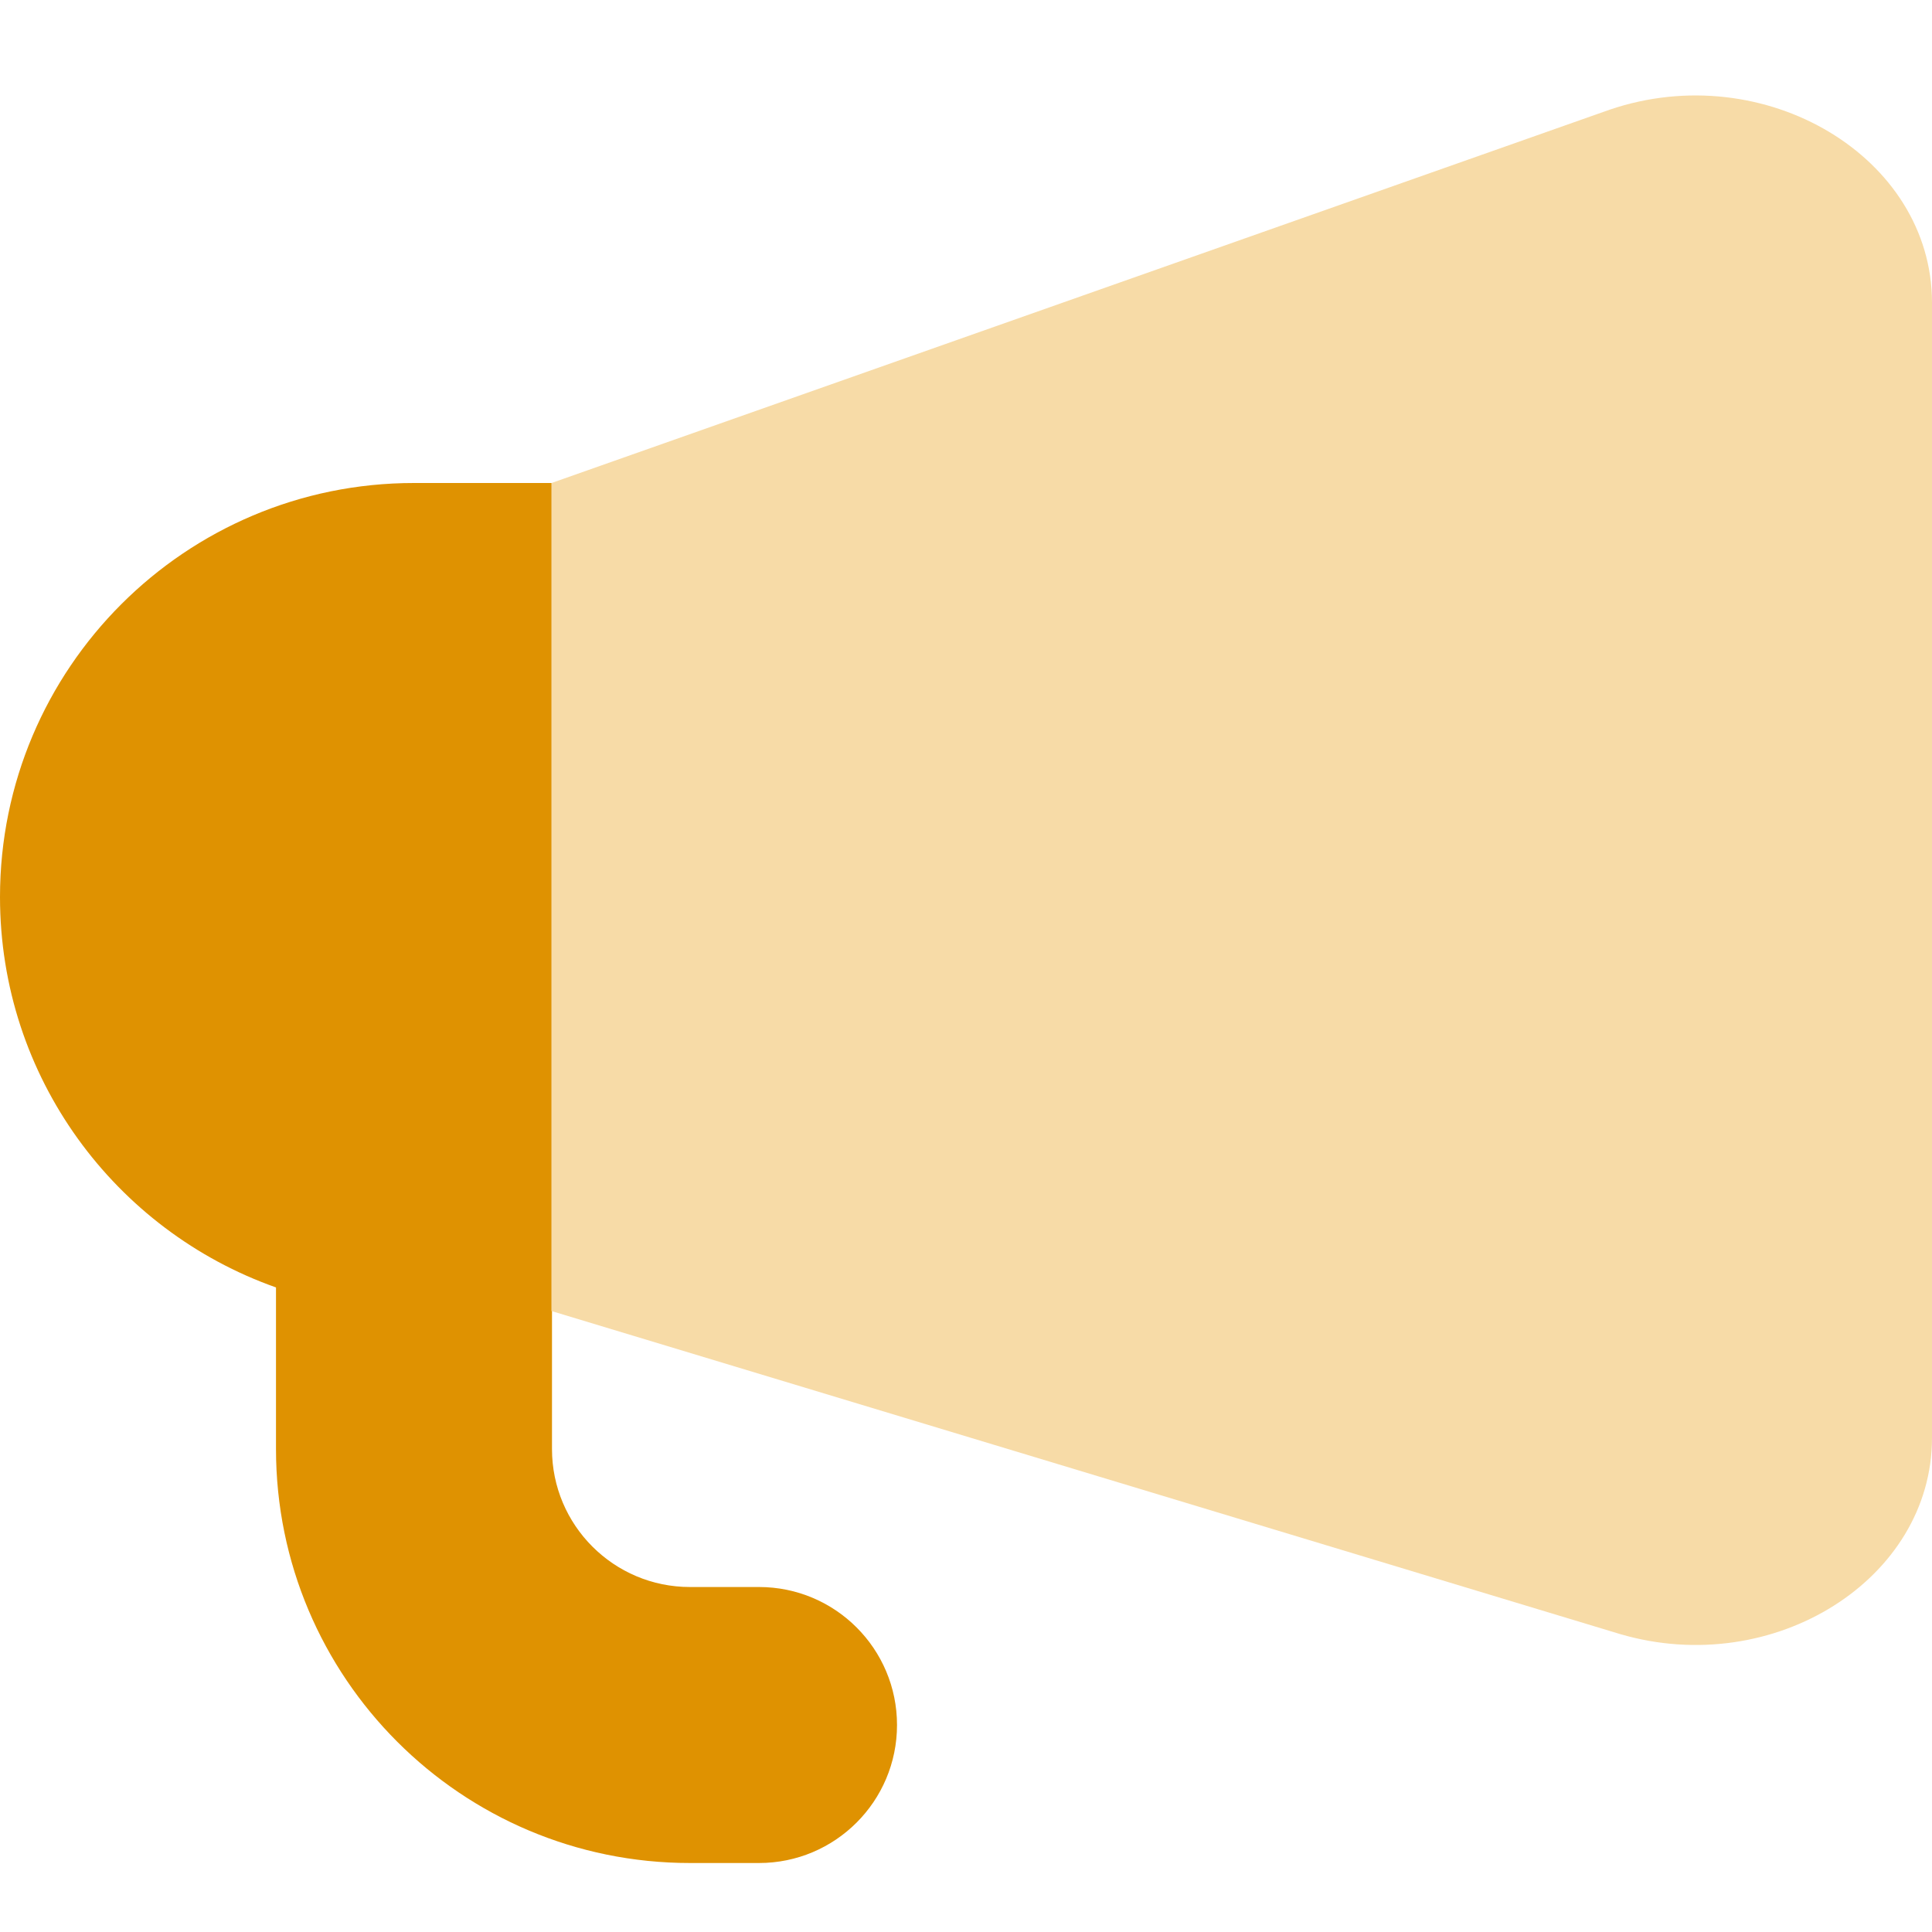
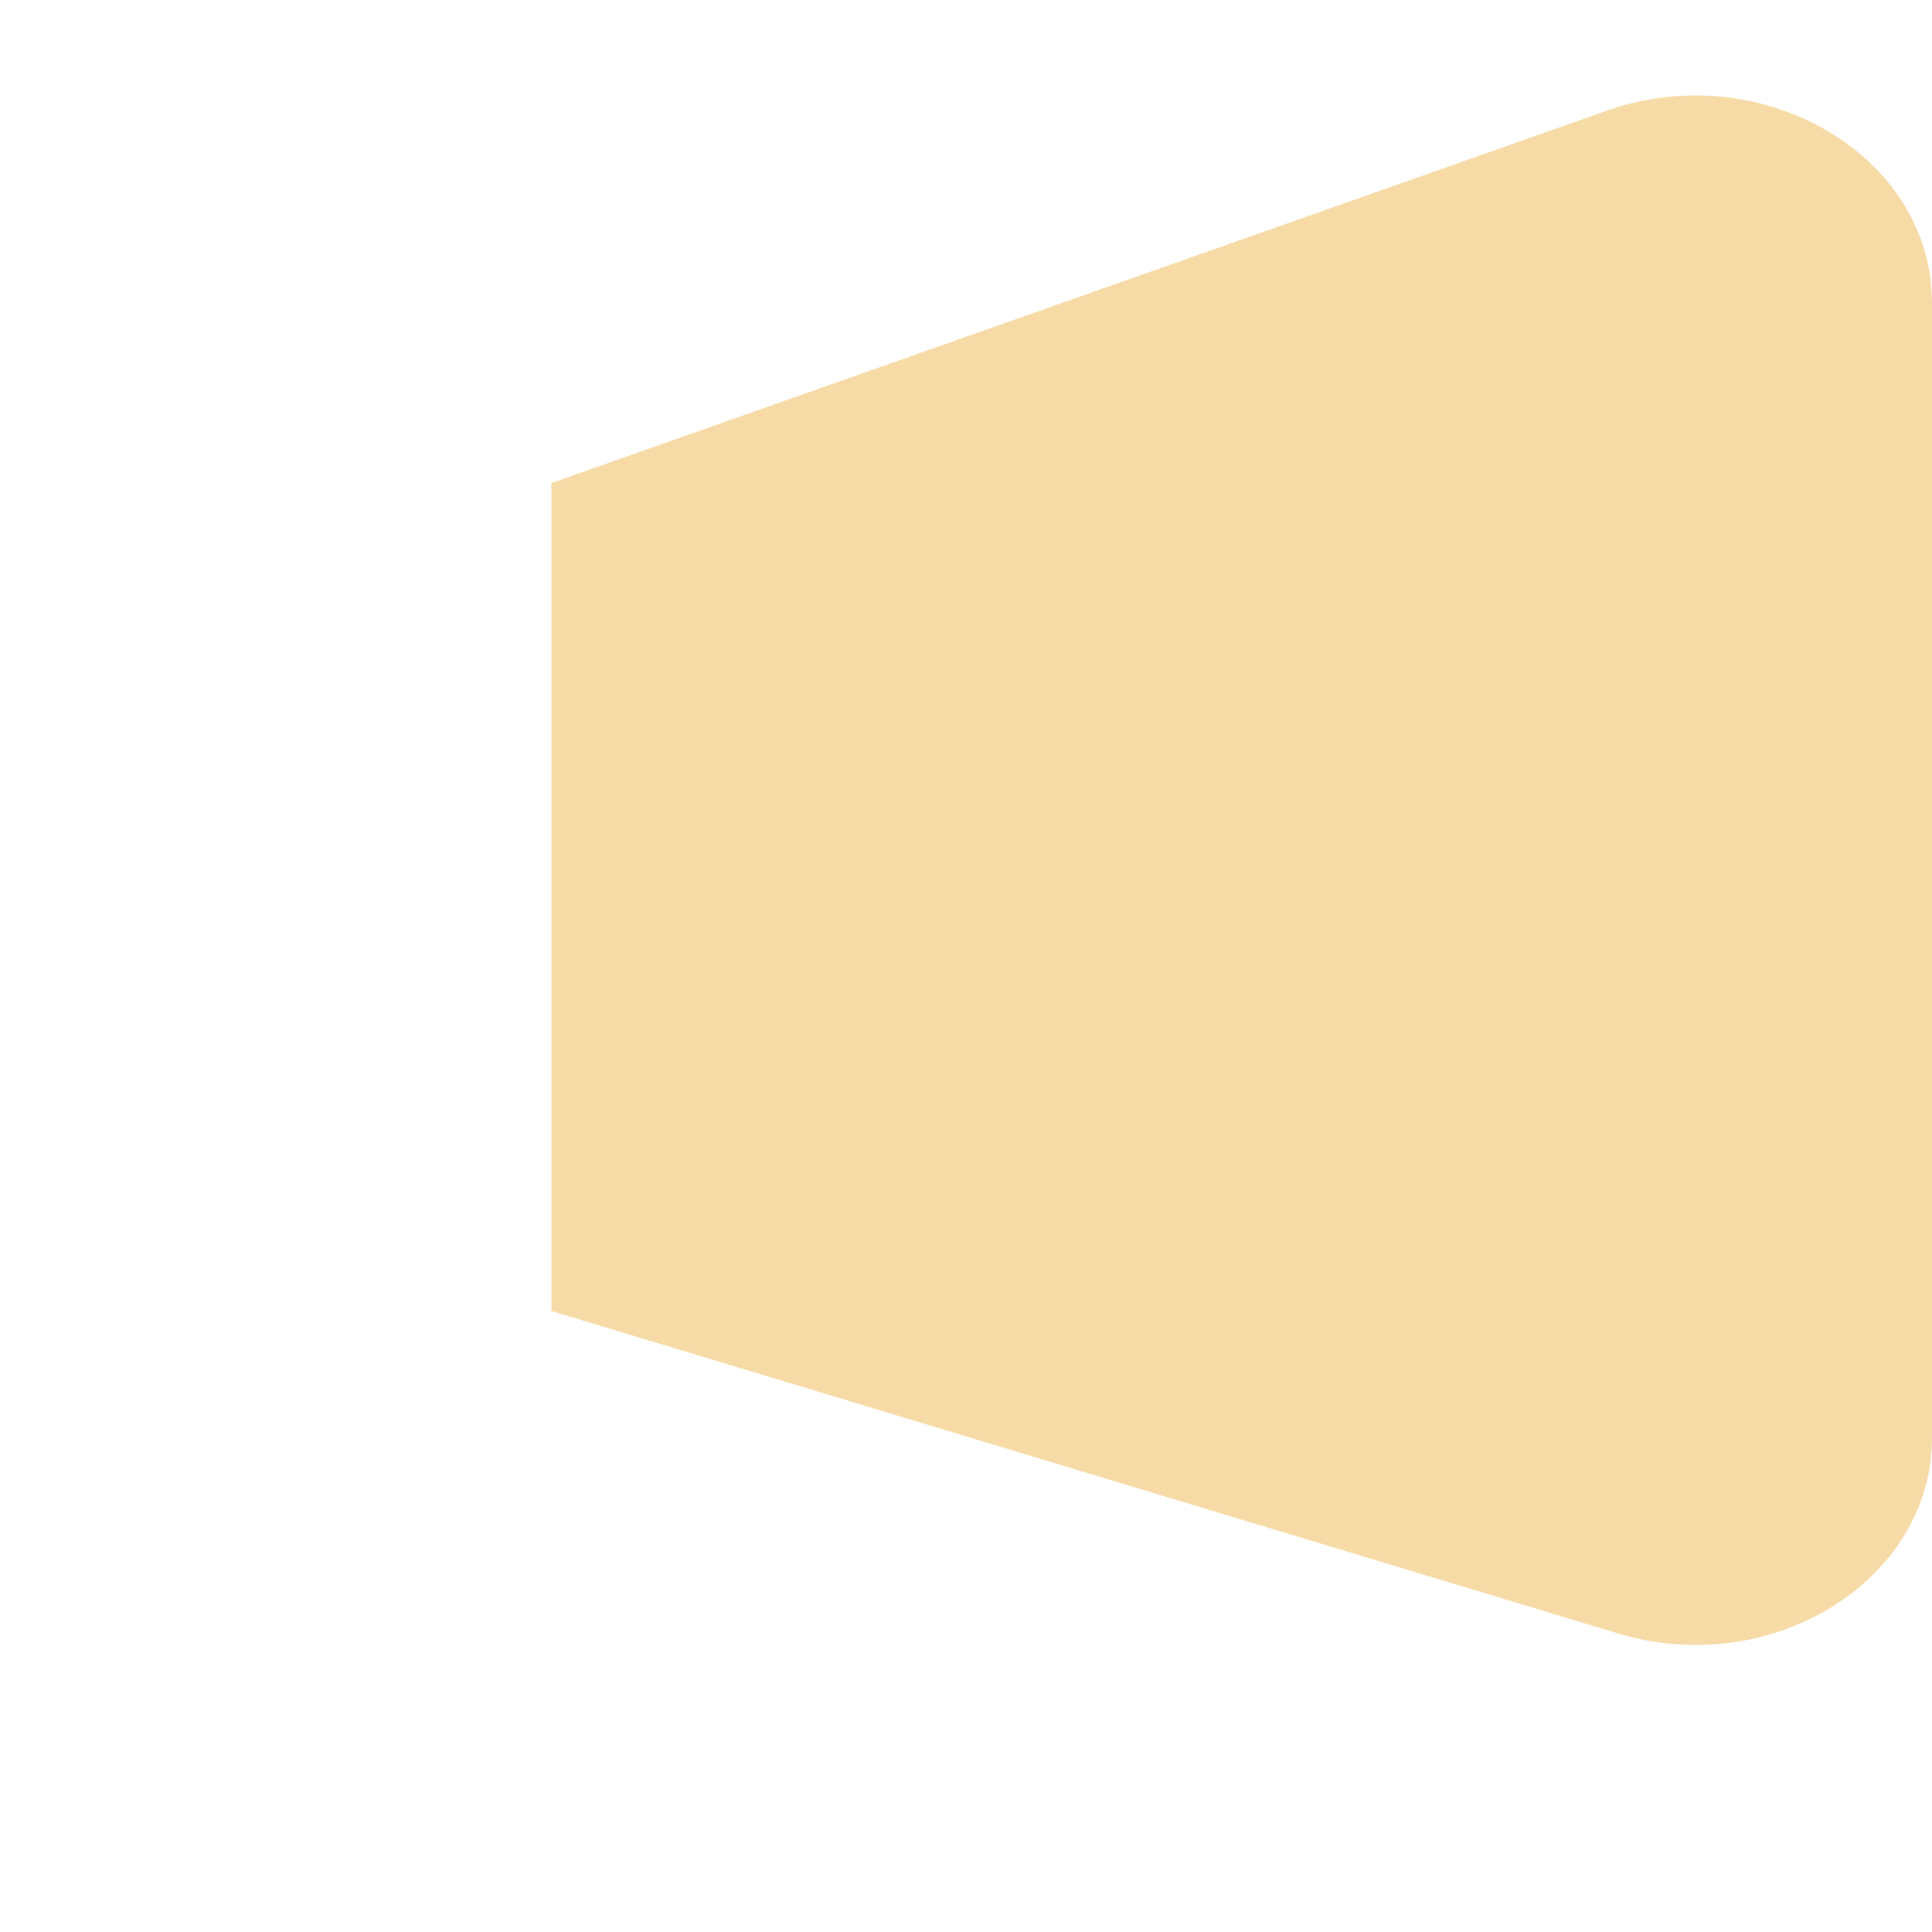
<svg xmlns="http://www.w3.org/2000/svg" width="48" height="48" viewBox="0 0 48 48" fill="none">
-   <path fill-rule="evenodd" clip-rule="evenodd" d="M13.714 12H10.286C4.605 12 0 16.605 0 22.286C0 26.764 2.862 30.574 6.857 31.986V36C6.857 41.681 11.462 46.286 17.143 46.286H18.857C20.751 46.286 22.286 44.751 22.286 42.857C22.286 40.964 20.751 39.429 18.857 39.429H17.143C15.249 39.429 13.714 37.894 13.714 36V12Z" fill="#DF9201" />
-   <path d="M39.989 2.726L13.7 12.001V32.572L40.261 40.601C44.068 41.712 48 39.233 48 35.723V7.519C48 3.902 43.843 1.415 39.989 2.726Z" fill="#F7DBA7" />
+   <path d="M39.989 2.726L13.7 12.001V32.572L40.261 40.601C44.068 41.712 48 39.233 48 35.723V7.519C48 3.902 43.843 1.415 39.989 2.726" fill="#F7DBA7" />
</svg>